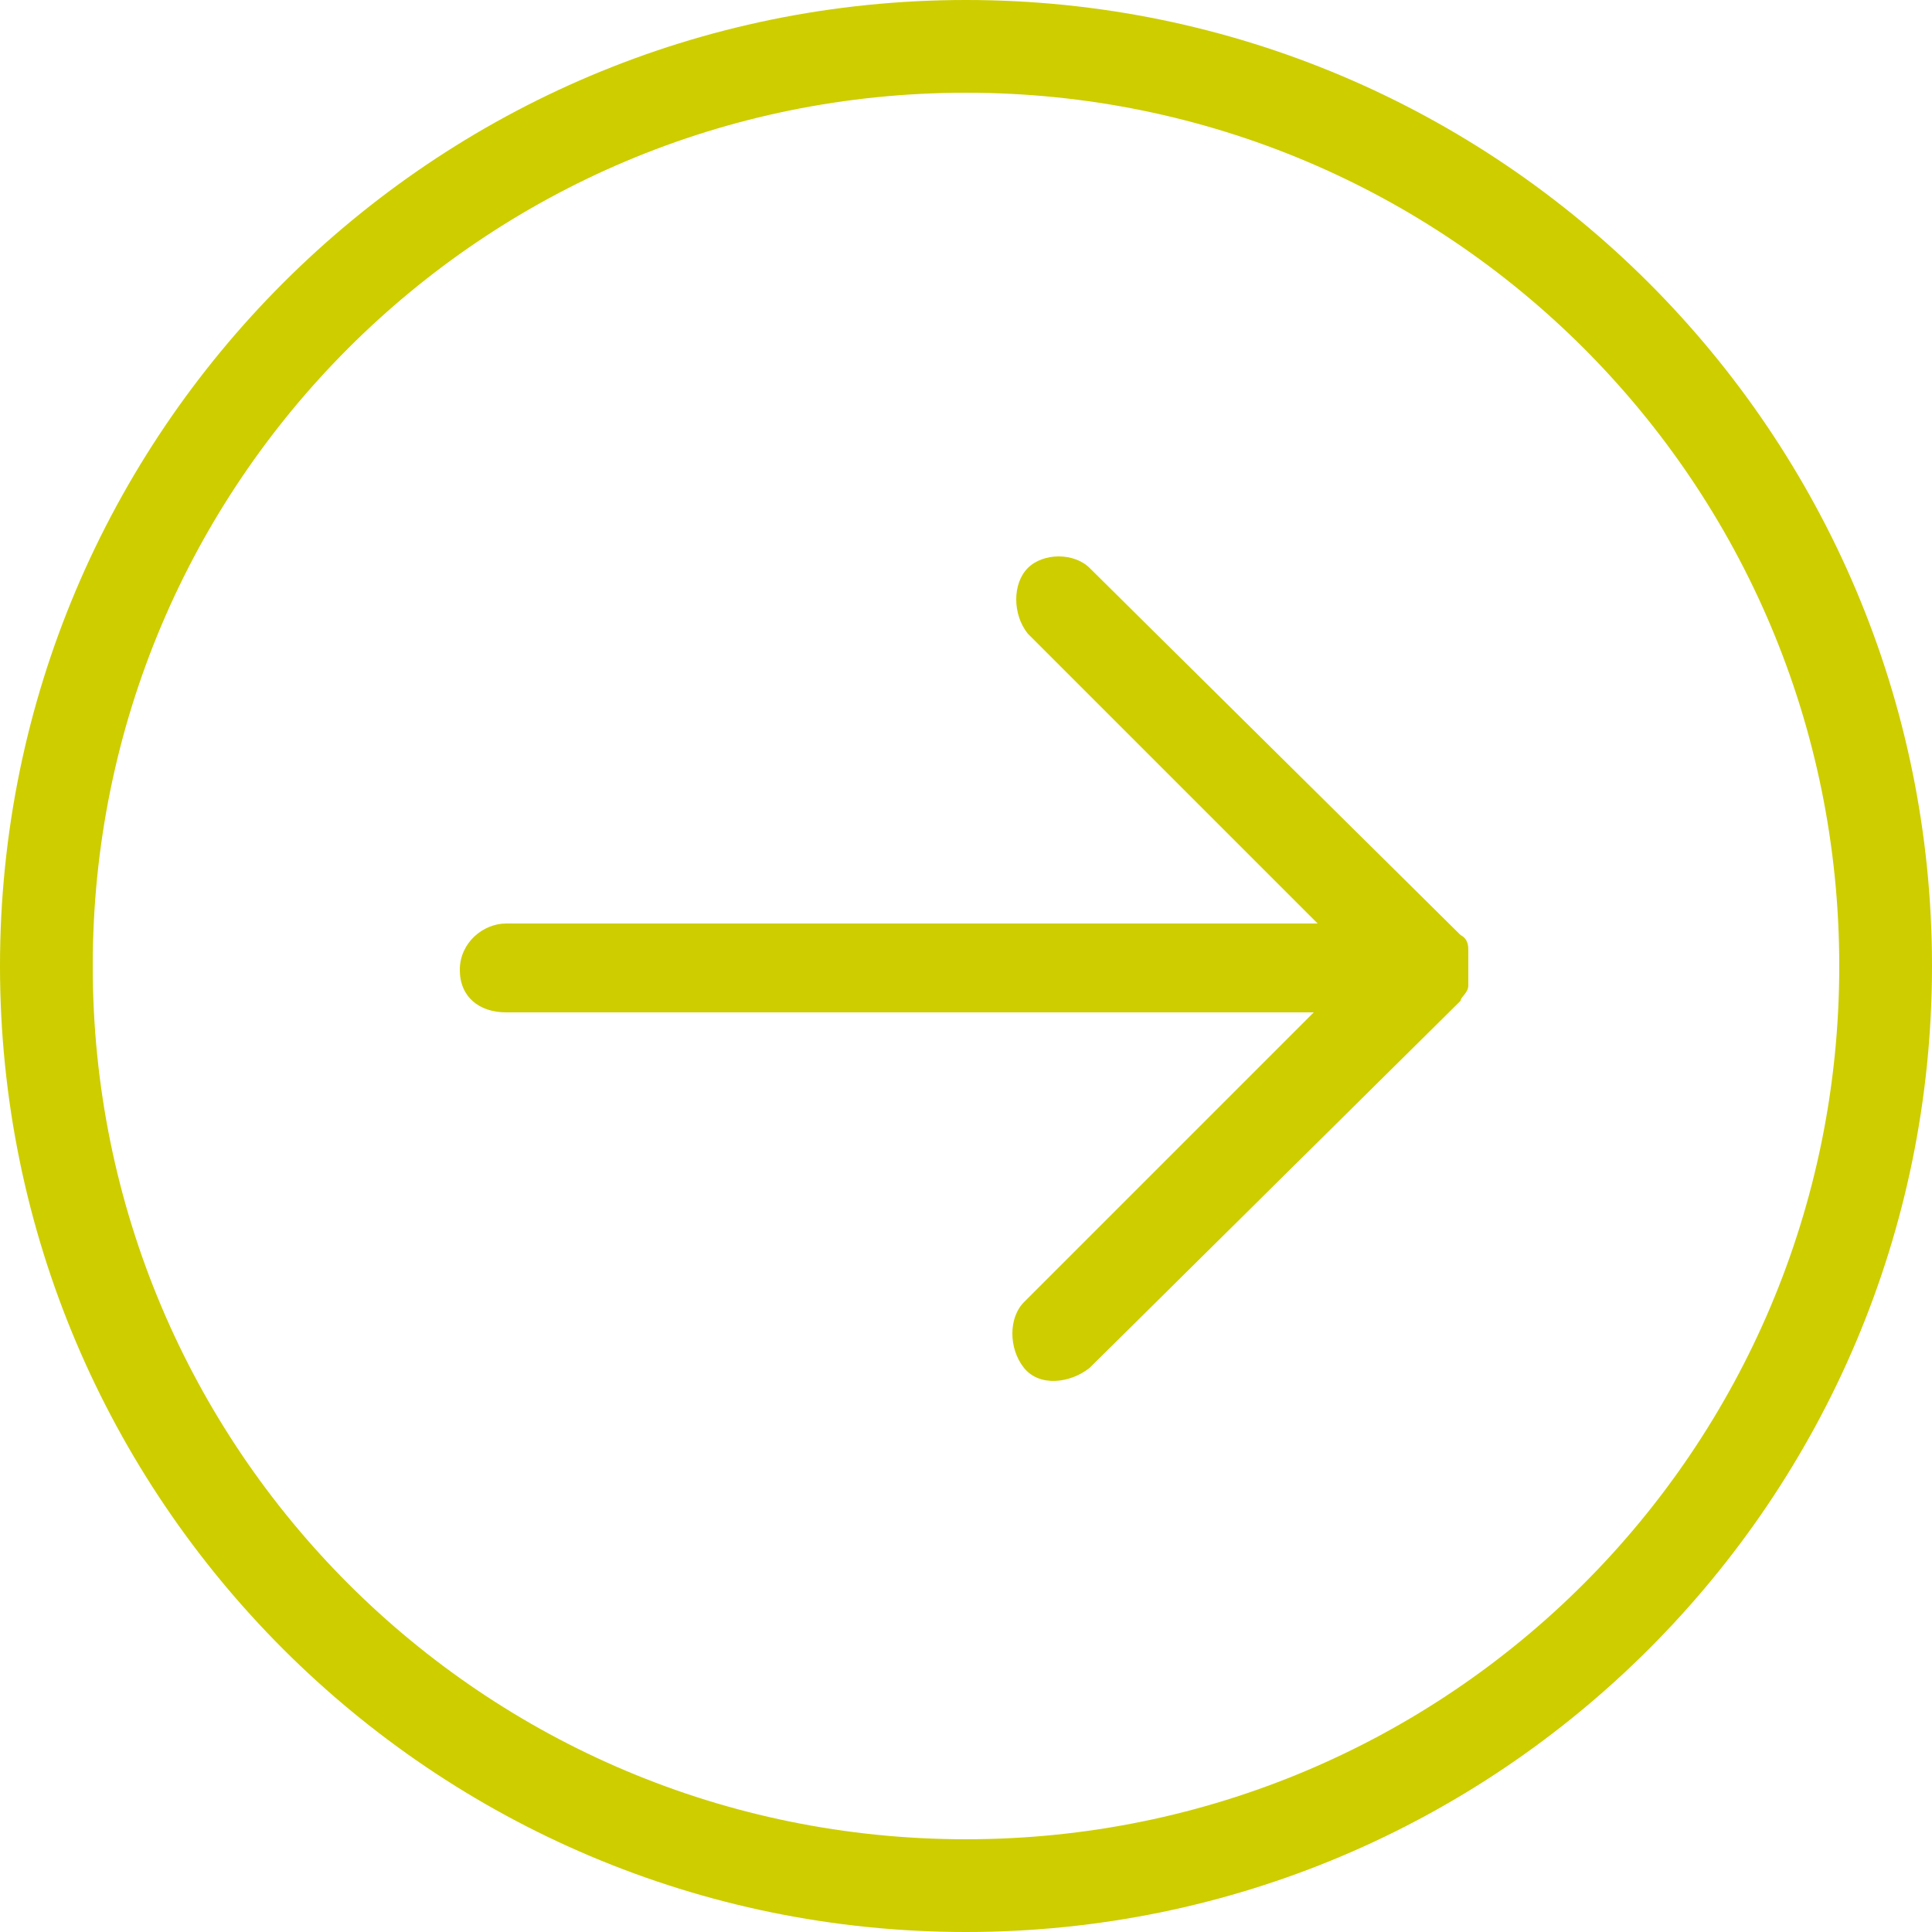
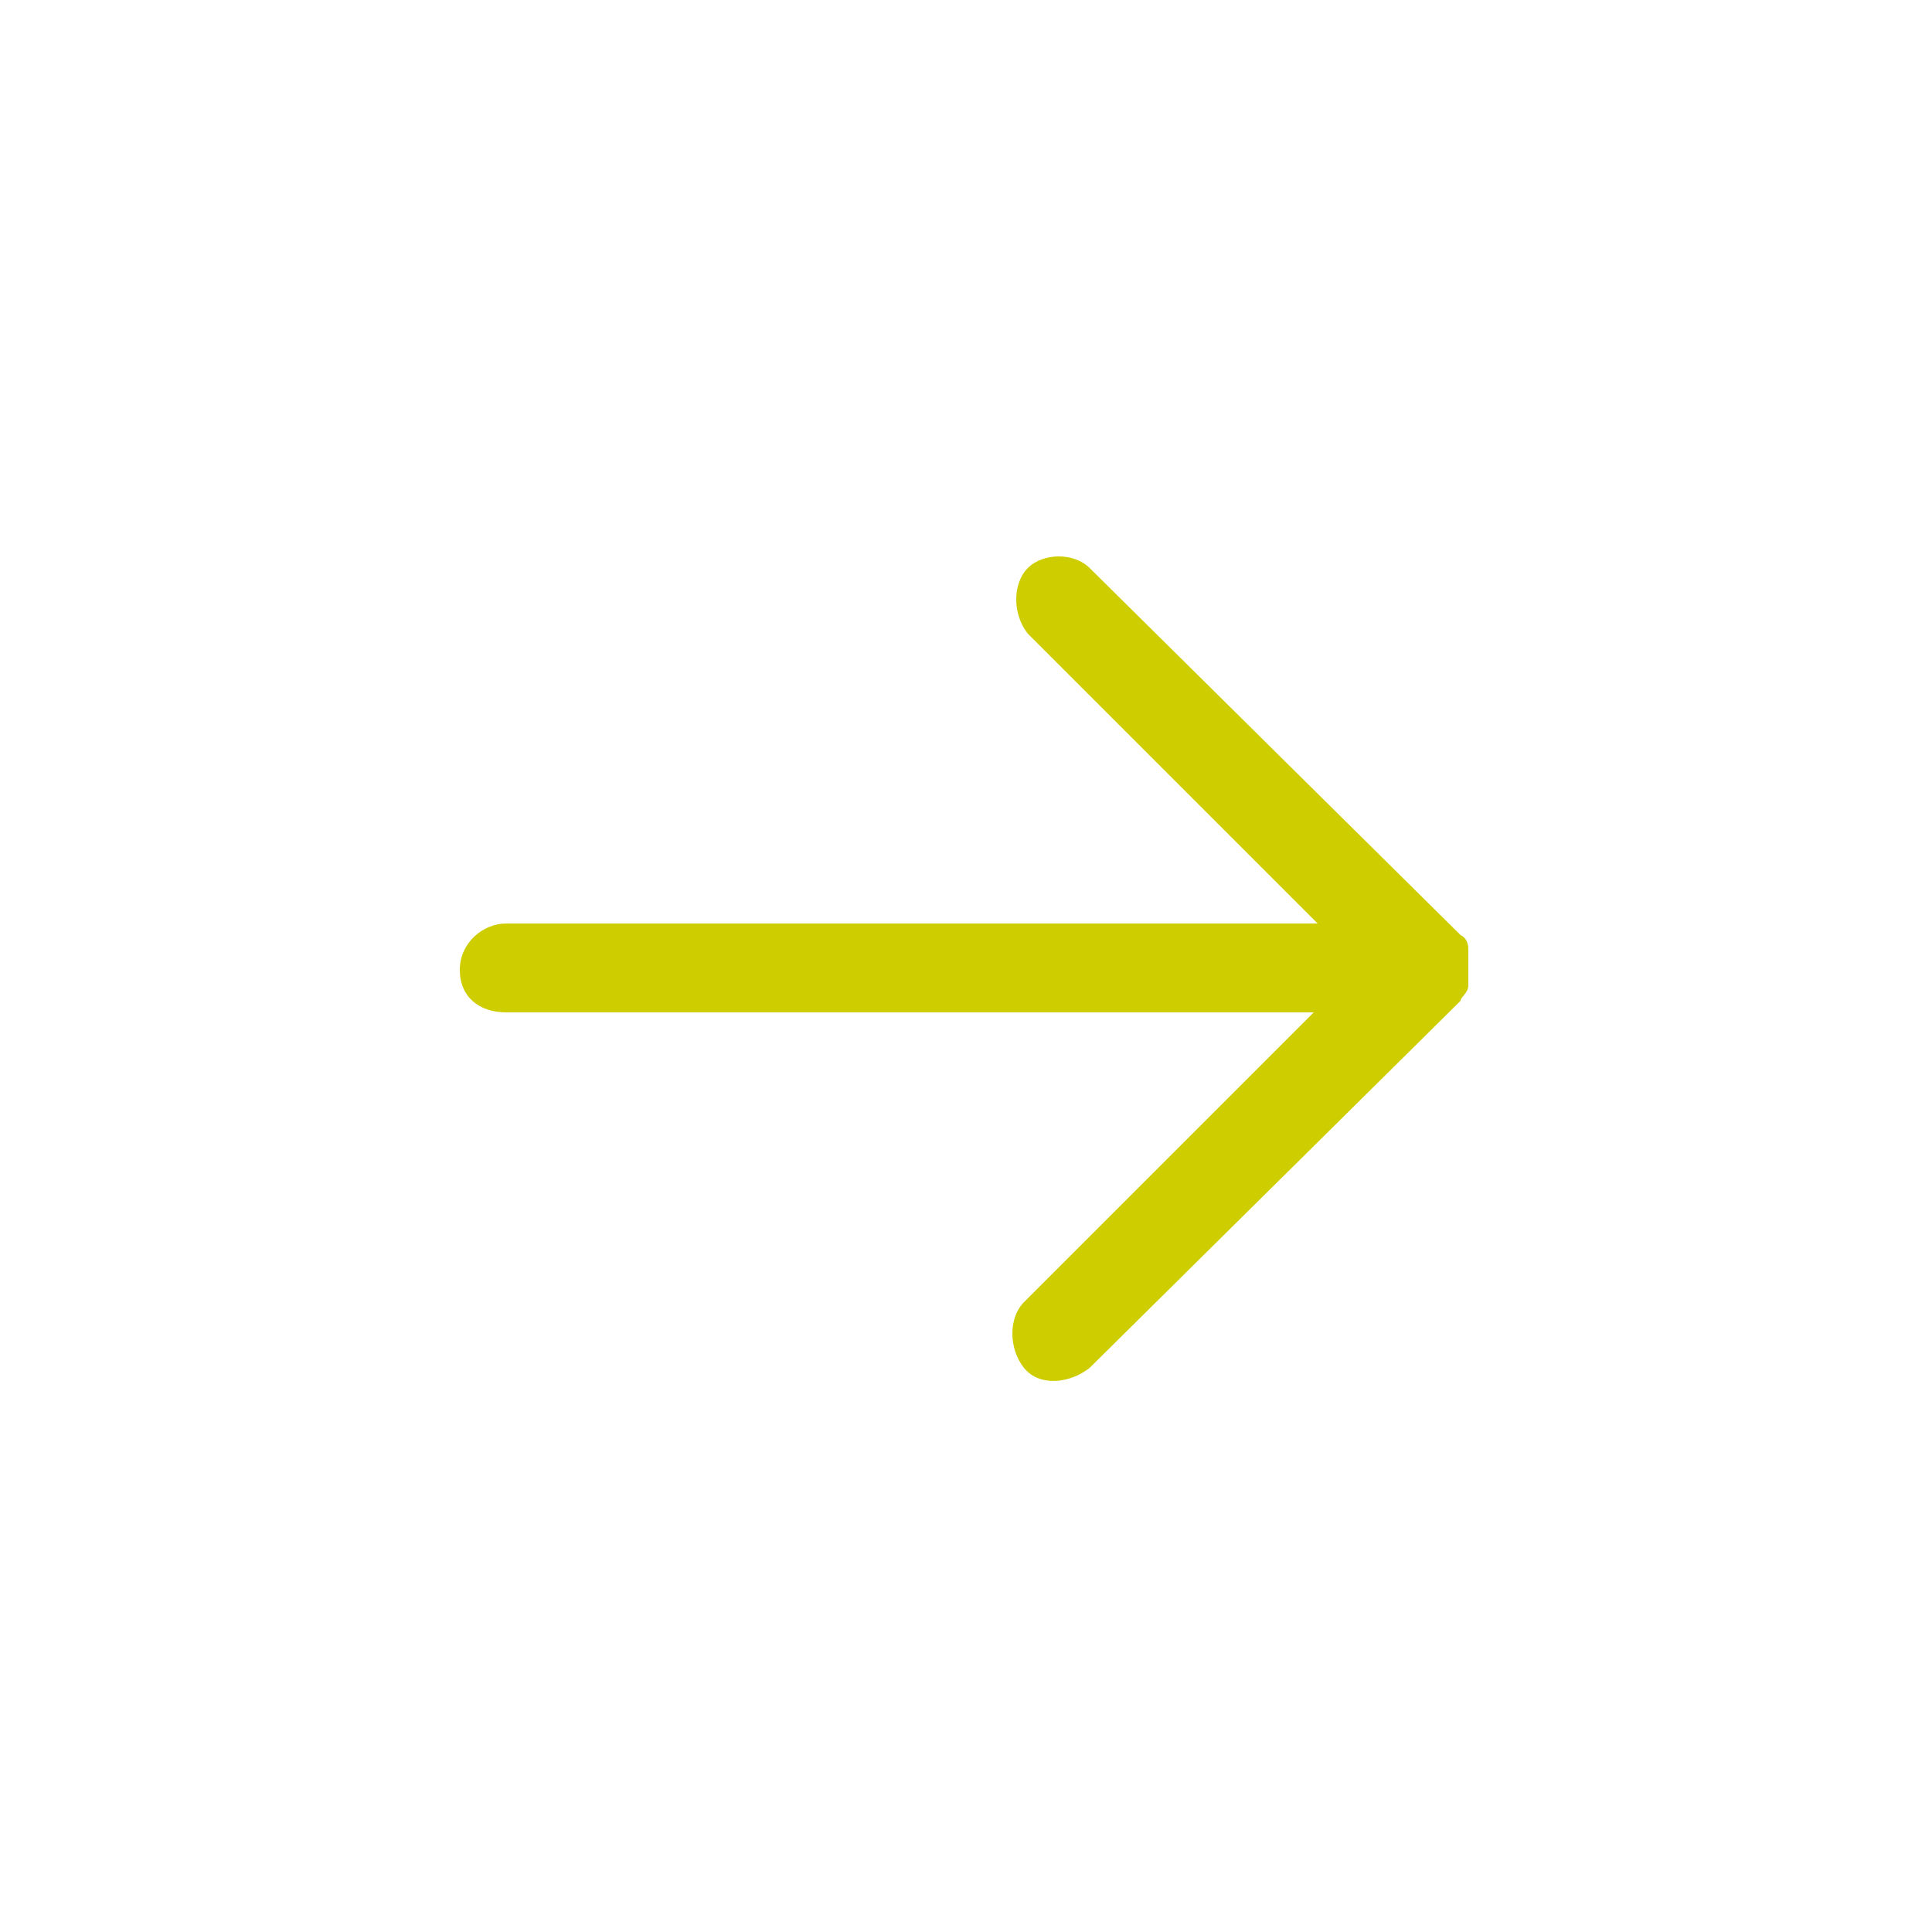
<svg xmlns="http://www.w3.org/2000/svg" id="Capa_1" version="1.1" viewBox="0 0 50 50">
  <defs>
    <style> .st0 { fill: #cdcd00; } </style>
  </defs>
-   <path class="st0" d="M25,50c13.8,0,25-11.2,25-25S38.8,0,25,0,0,11.2,0,25s11.2,25,25,25ZM25,2.4c12.5,0,22.6,10.1,22.6,22.6s-10.1,22.6-22.6,22.6S2.4,37.5,2.4,25,12.5,2.4,25,2.4Z" />
  <path class="st0" d="M13.1,26.2h20.9l-7.5,7.5c-.4.4-.4,1.2,0,1.7s1.2.4,1.7,0l9.6-9.5c0-.1.2-.2.2-.4,0-.3,0-.6,0-.9,0-.1,0-.3-.2-.4l-9.6-9.5c-.2-.2-.5-.3-.8-.3s-.6.1-.8.3c-.4.4-.4,1.2,0,1.7l7.5,7.5H13.1c-.6,0-1.2.5-1.2,1.2s.5,1.1,1.2,1.1Z" />
</svg>